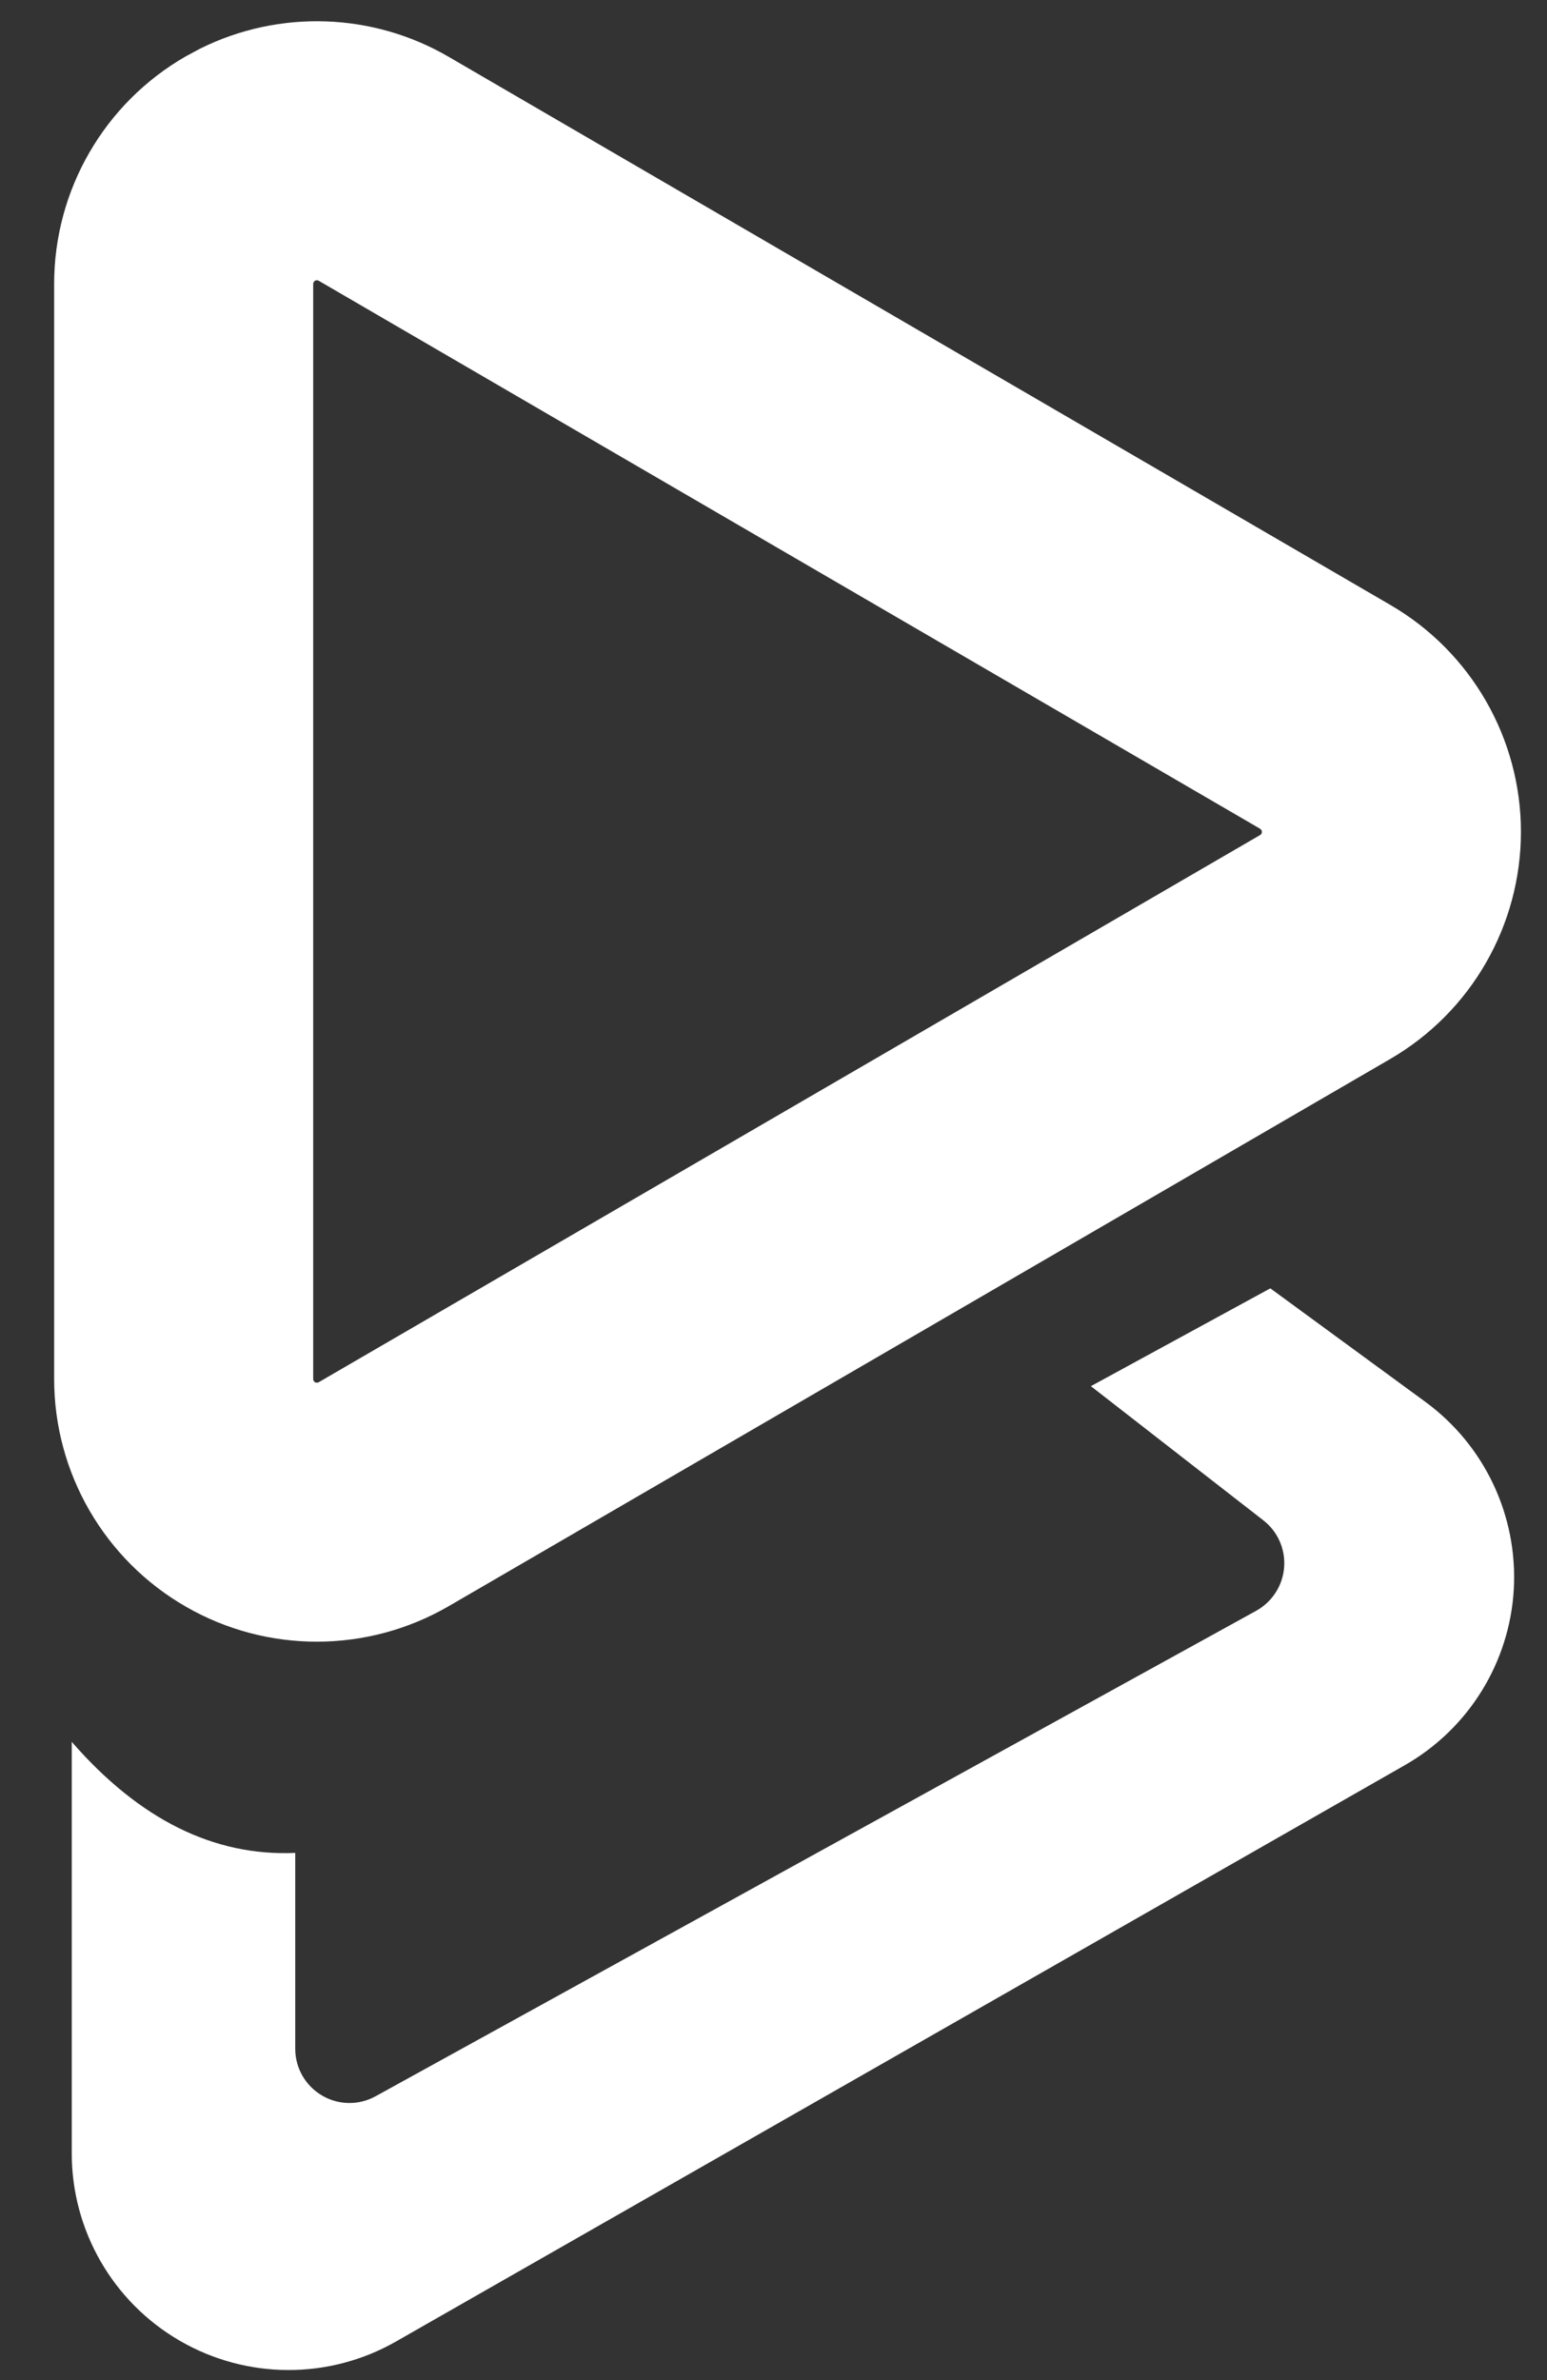
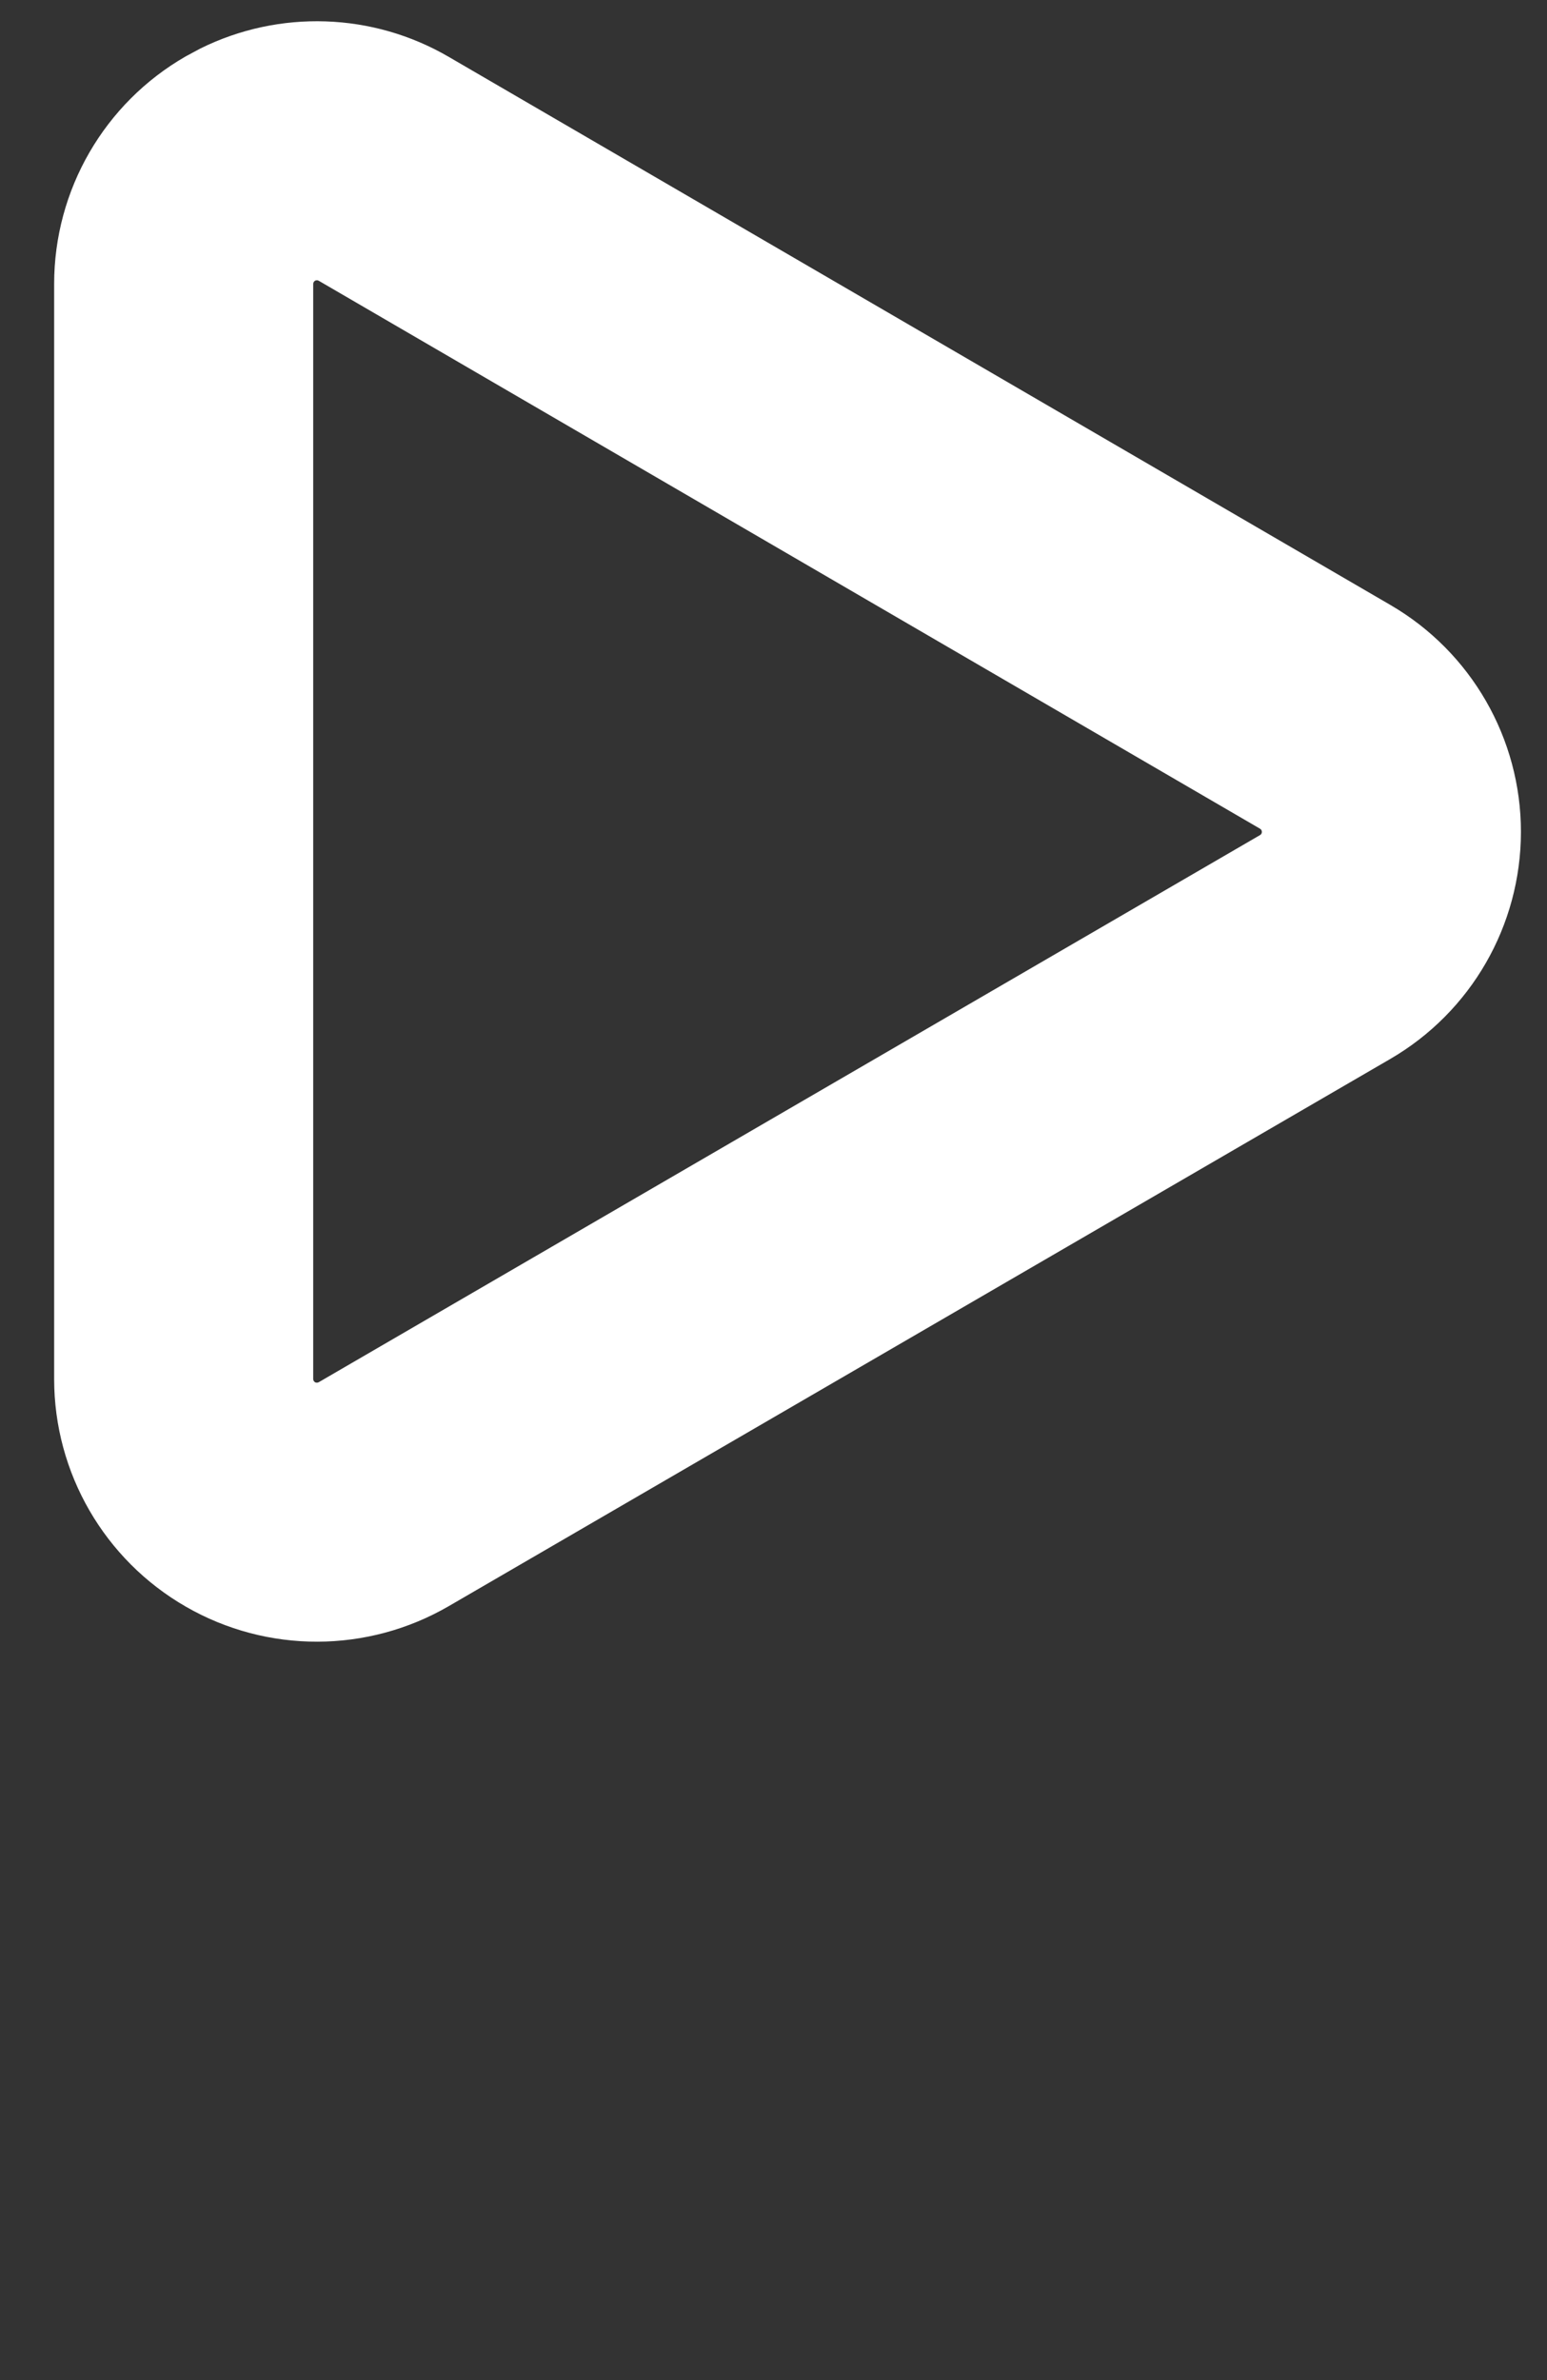
<svg xmlns="http://www.w3.org/2000/svg" width="13" height="20" viewBox="0 0 13 20">
  <rect x="0" y="0" width="13" height="20" fill="#333333" stroke="none" />
  <g fill="#FFF">
    <path d="M1.562,0.473 C0.877,0.866 0.455,1.596 0.455,2.386 L0.455,11.588 C0.455,12.377 0.877,13.107 1.562,13.501 C2.246,13.895 3.089,13.893 3.772,13.496 L11.682,8.899 C12.362,8.504 12.78,7.778 12.781,6.991 C12.781,6.205 12.363,5.478 11.683,5.083 L3.773,0.479 C3.131,0.104 2.346,0.08 1.685,0.407 L1.562,0.473 Z M2.647,2.359 C2.657,2.354 2.669,2.354 2.678,2.359 L10.589,6.964 C10.599,6.97 10.604,6.98 10.604,6.991 C10.604,7.002 10.598,7.012 10.589,7.017 L2.678,11.615 C2.668,11.62 2.657,11.62 2.647,11.615 C2.638,11.609 2.632,11.599 2.632,11.588 L2.632,2.386 C2.632,2.375 2.638,2.365 2.647,2.359 Z" />
-     <path d="M0.603,14.637 C1.171,15.289 1.797,15.6 2.481,15.57 L2.481,17.216 C2.481,17.377 2.566,17.526 2.705,17.608 C2.843,17.69 3.015,17.693 3.156,17.615 L10.557,13.535 C10.691,13.46 10.779,13.324 10.791,13.171 C10.803,13.019 10.738,12.87 10.617,12.776 L9.167,11.648 L10.675,10.826 L11.978,11.78 C12.476,12.145 12.755,12.737 12.721,13.354 C12.686,13.97 12.341,14.527 11.805,14.833 L3.329,19.675 C2.765,19.998 2.072,19.995 1.51,19.669 C0.948,19.343 0.602,18.742 0.603,18.092 L0.603,14.637 Z" />
  </g>
</svg>